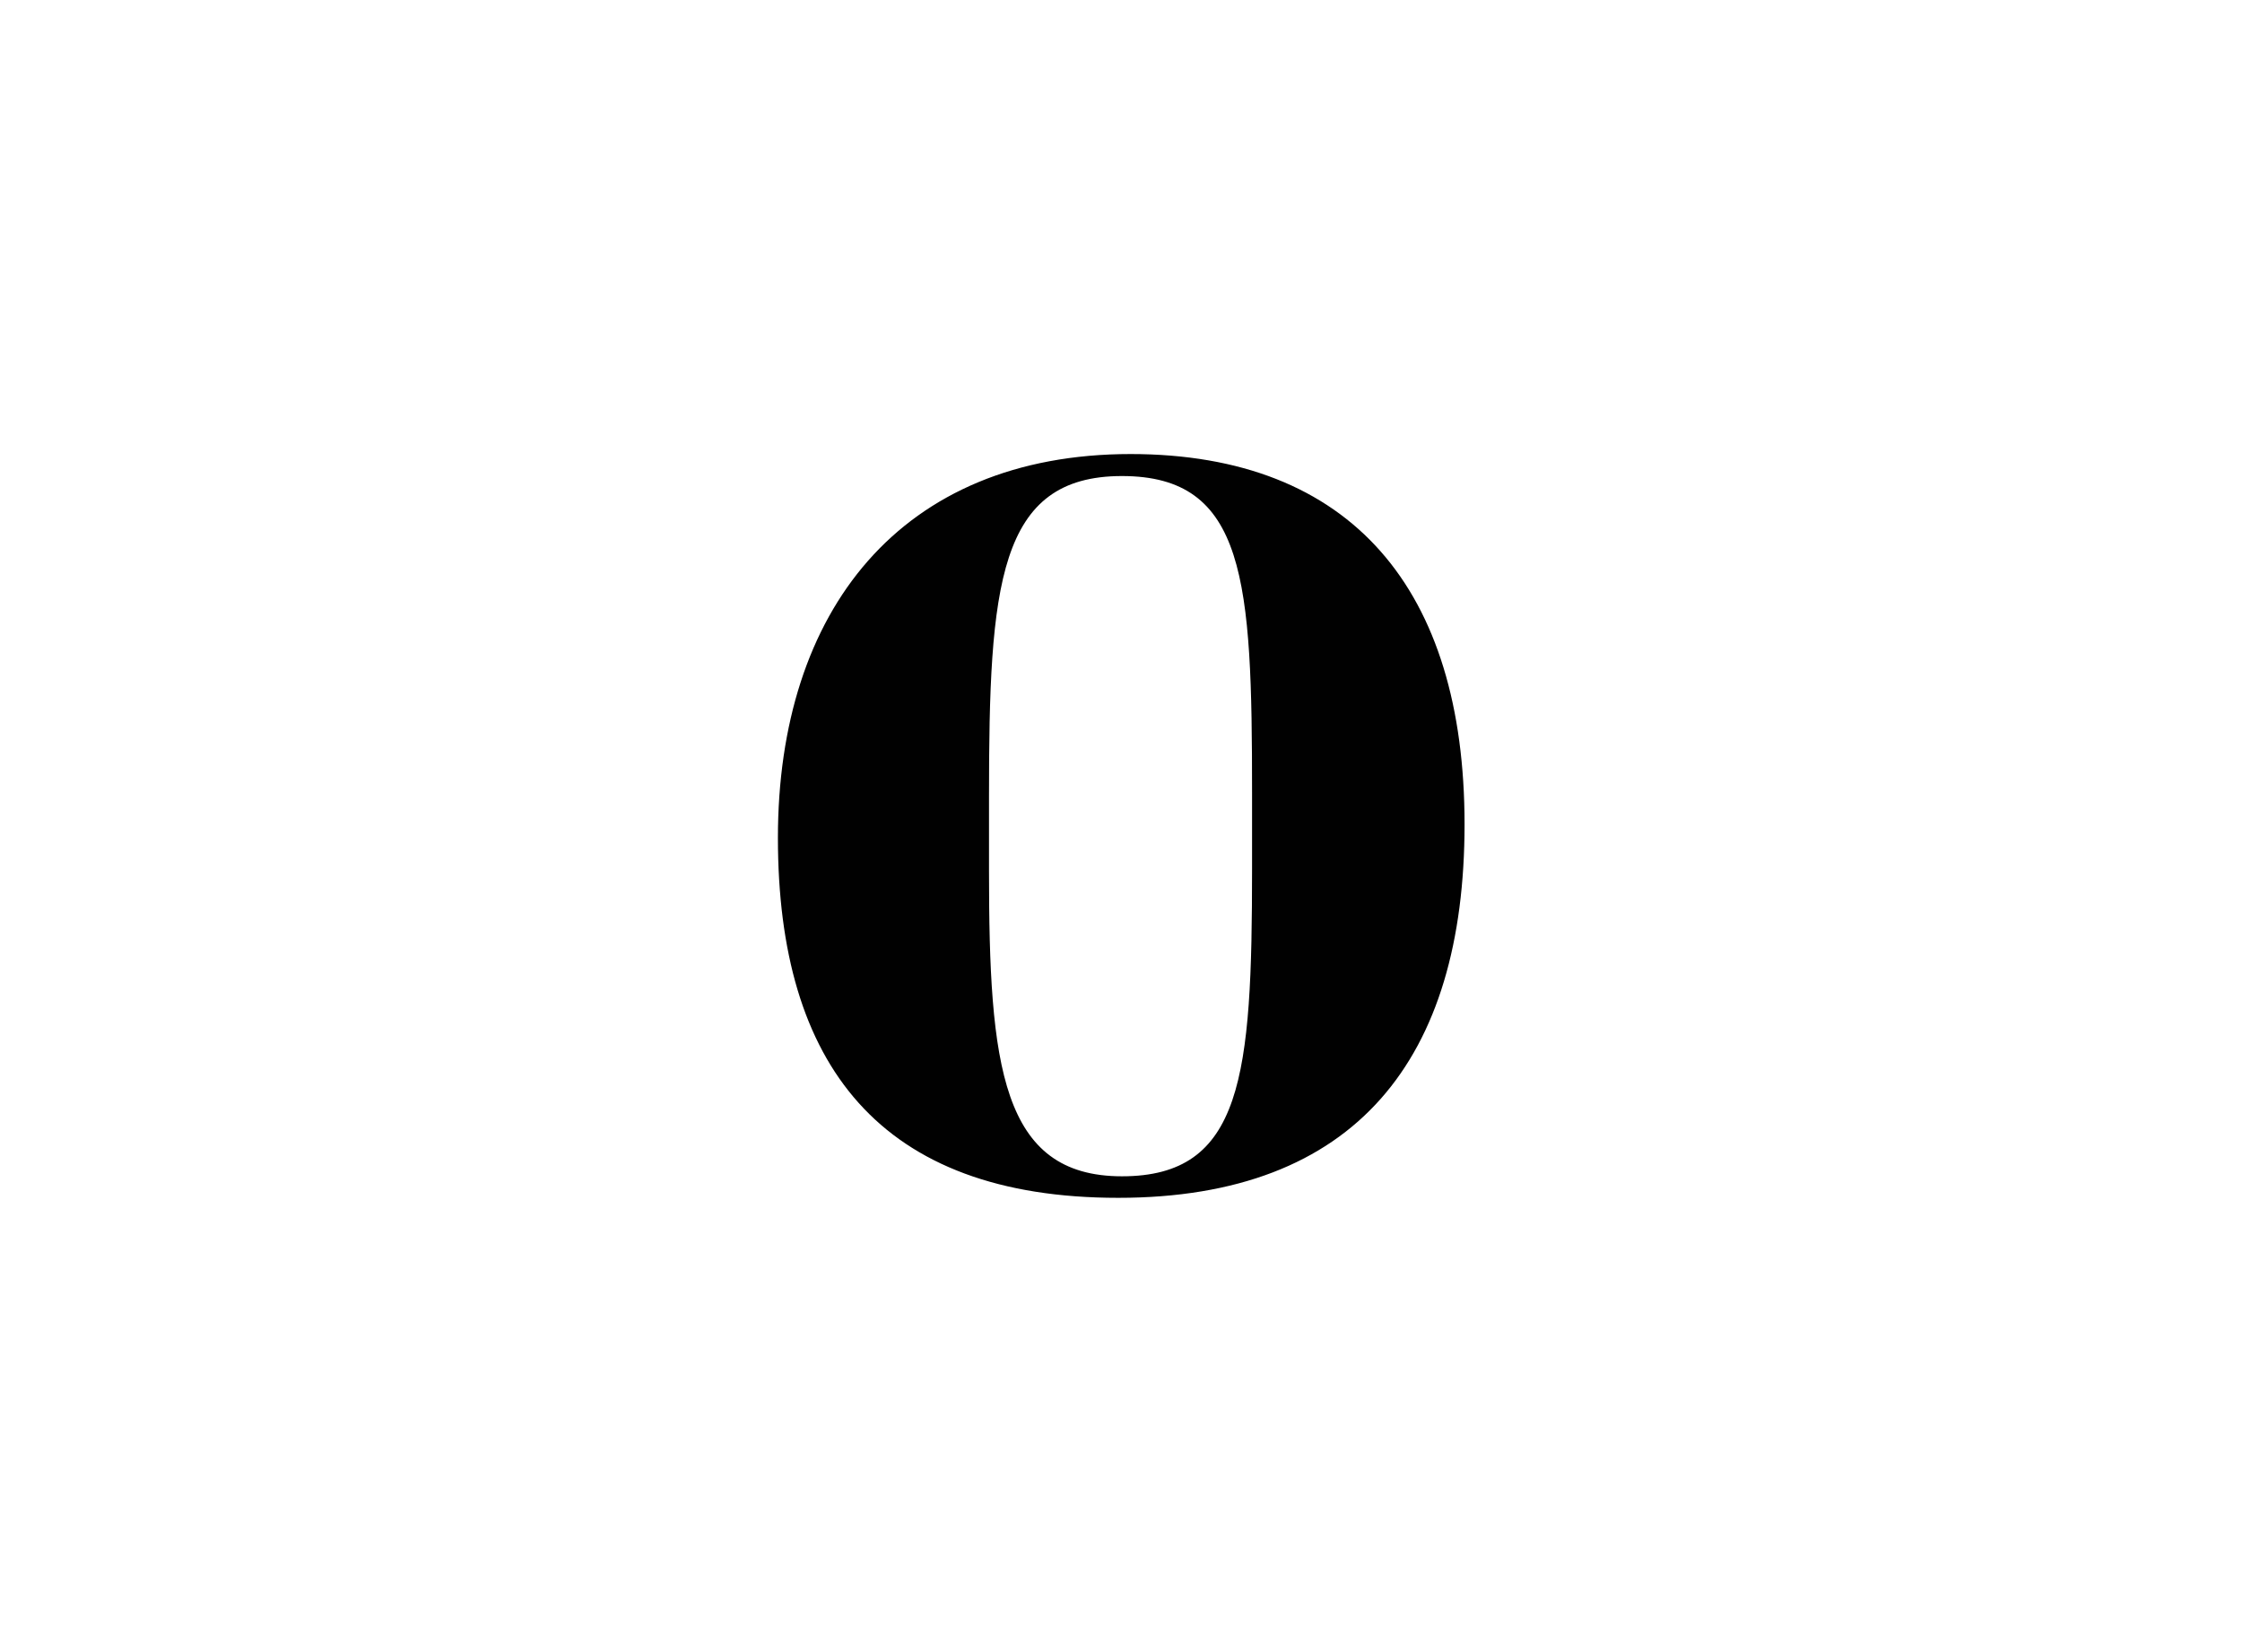
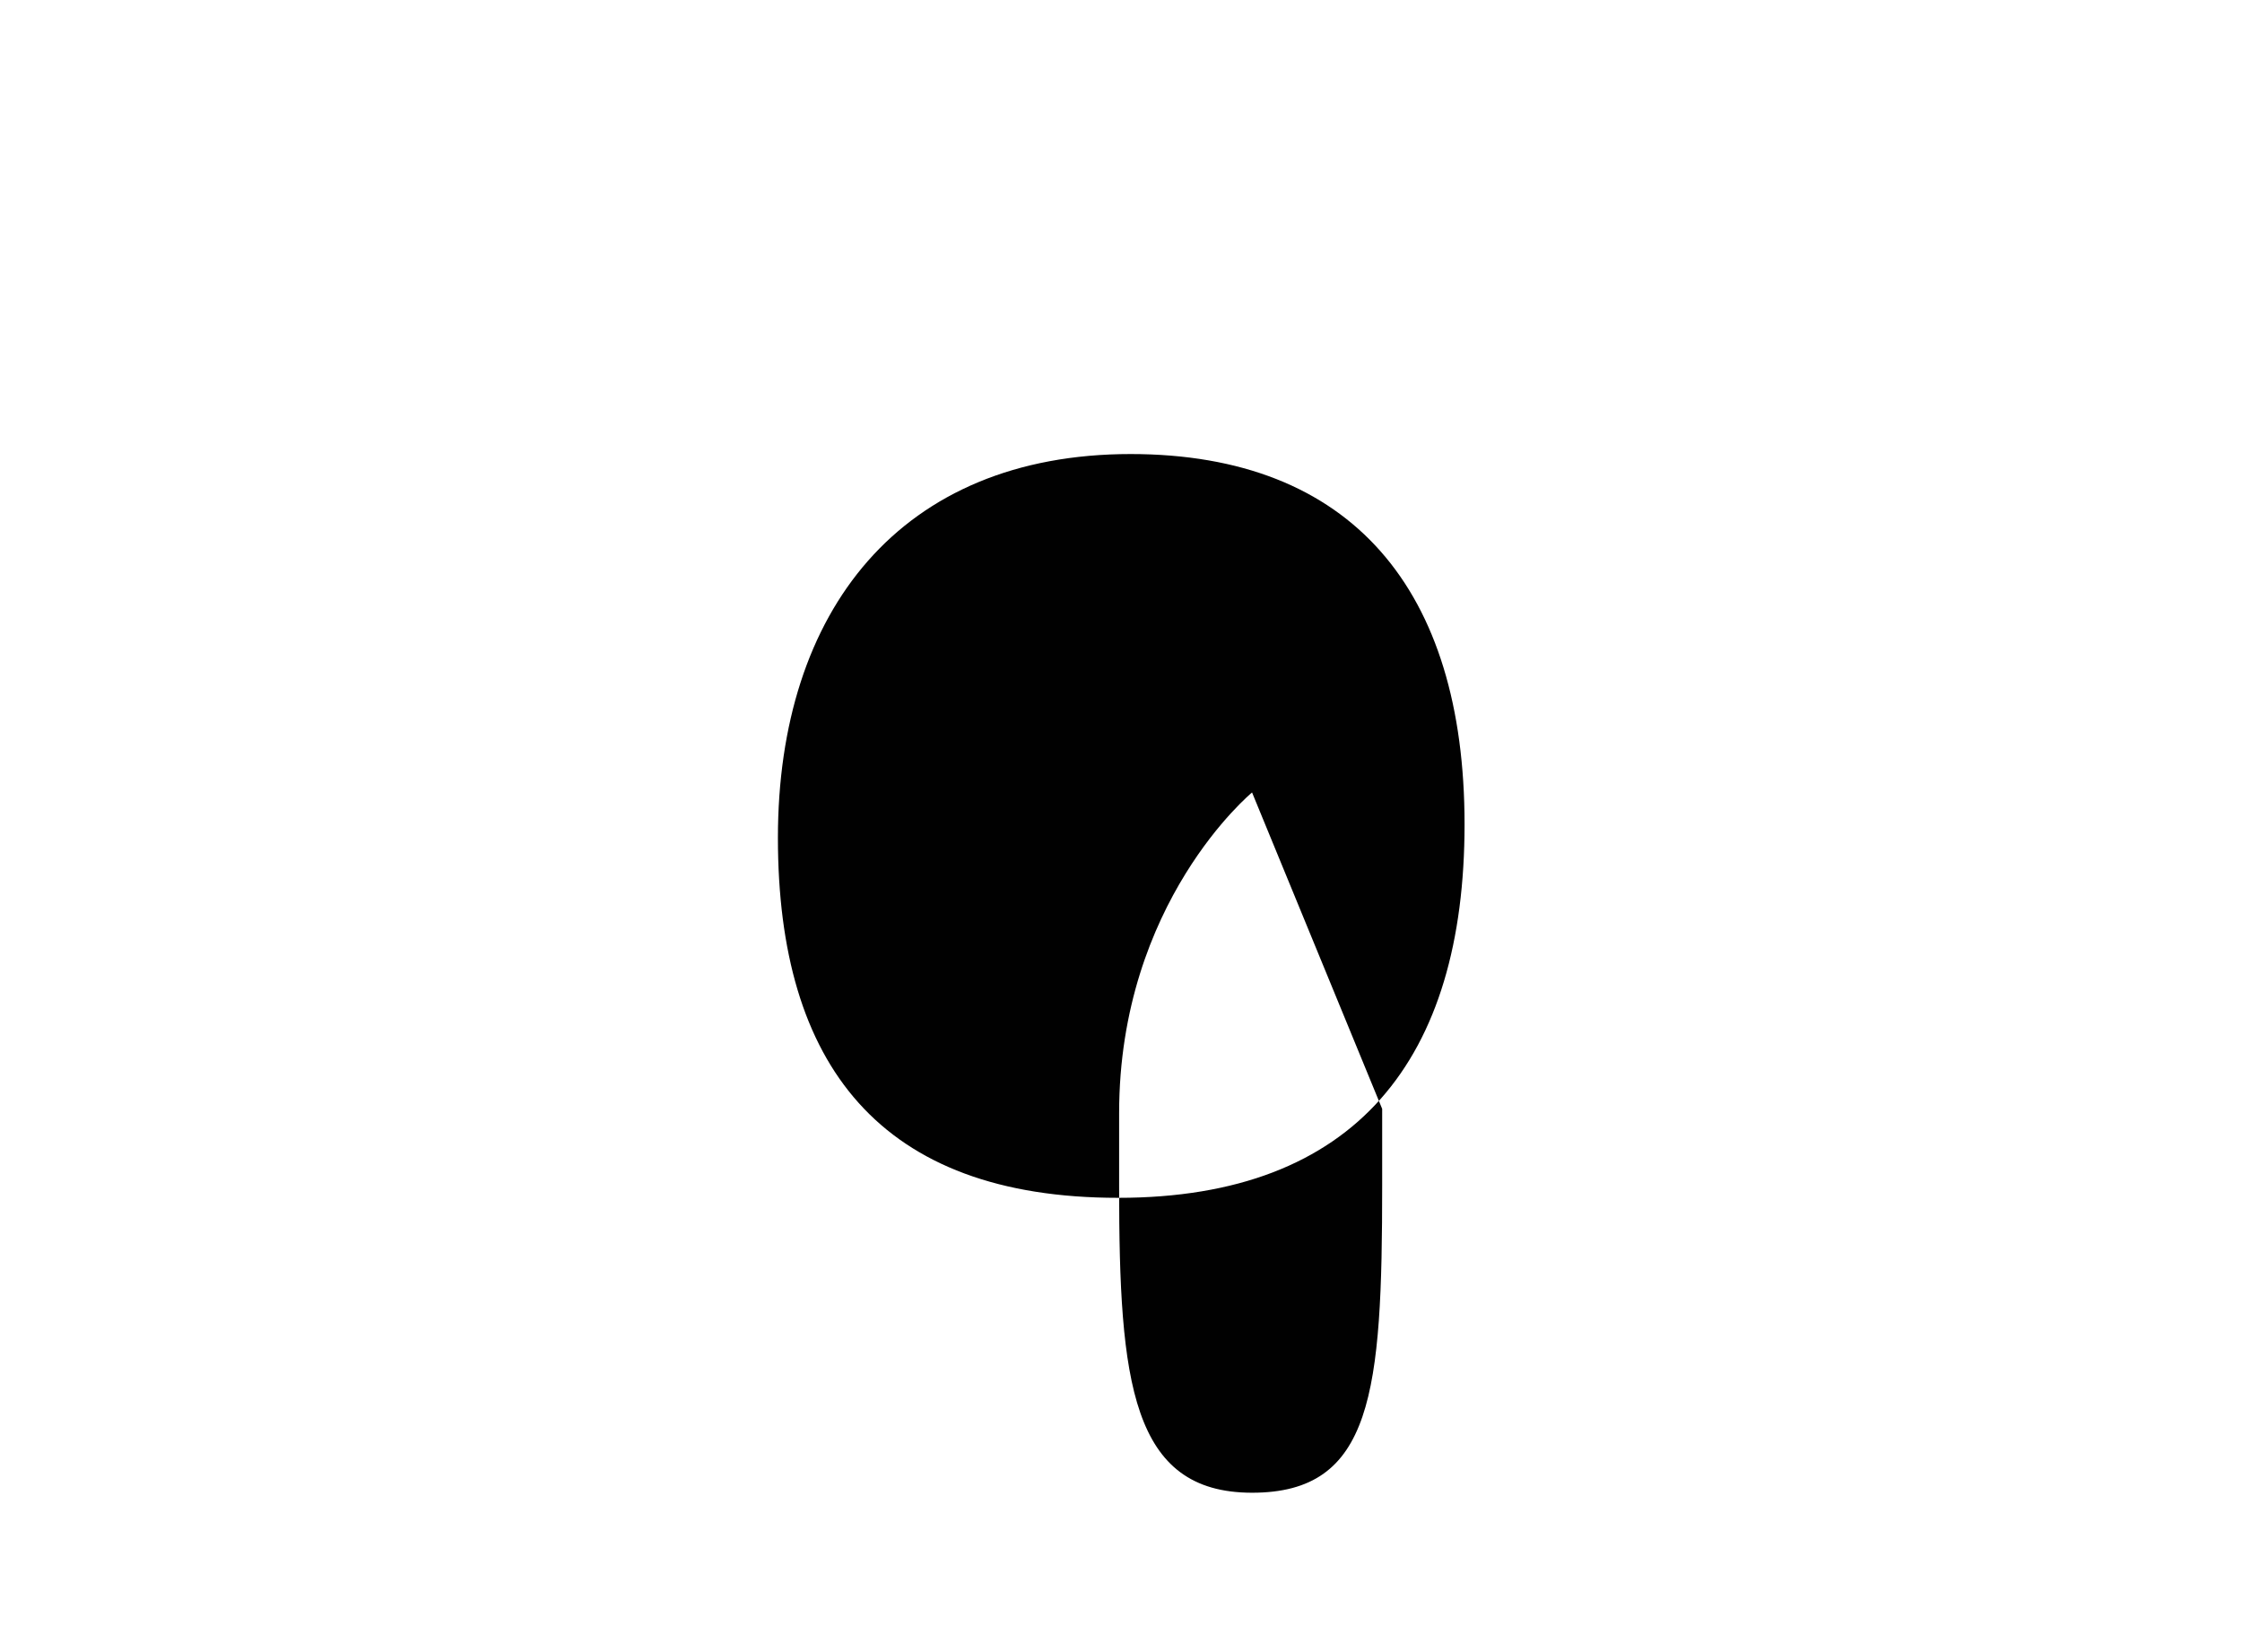
<svg xmlns="http://www.w3.org/2000/svg" id="Layer_1" version="1.1" viewBox="0 0 47.9 35.29">
  <defs>
    <style>
      .st0 {
        fill: #010101;
      }
    </style>
  </defs>
-   <path class="st0" d="M24.15,9.7c4.74,0,7.14,2.91,7.14,7.91s-2.31,7.98-7.4,7.98-7.27-2.84-7.27-7.69,2.62-8.2,7.54-8.2ZM26.75,16.93c0-4.52-.13-6.76-2.78-6.76s-2.84,2.34-2.84,6.85v1.59c0,4.14.26,6.52,2.84,6.52s2.78-2.14,2.78-6.57v-1.63Z" />
+   <path class="st0" d="M24.15,9.7c4.74,0,7.14,2.91,7.14,7.91s-2.31,7.98-7.4,7.98-7.27-2.84-7.27-7.69,2.62-8.2,7.54-8.2ZM26.75,16.93s-2.84,2.34-2.84,6.85v1.59c0,4.14.26,6.52,2.84,6.52s2.78-2.14,2.78-6.57v-1.63Z" />
</svg>